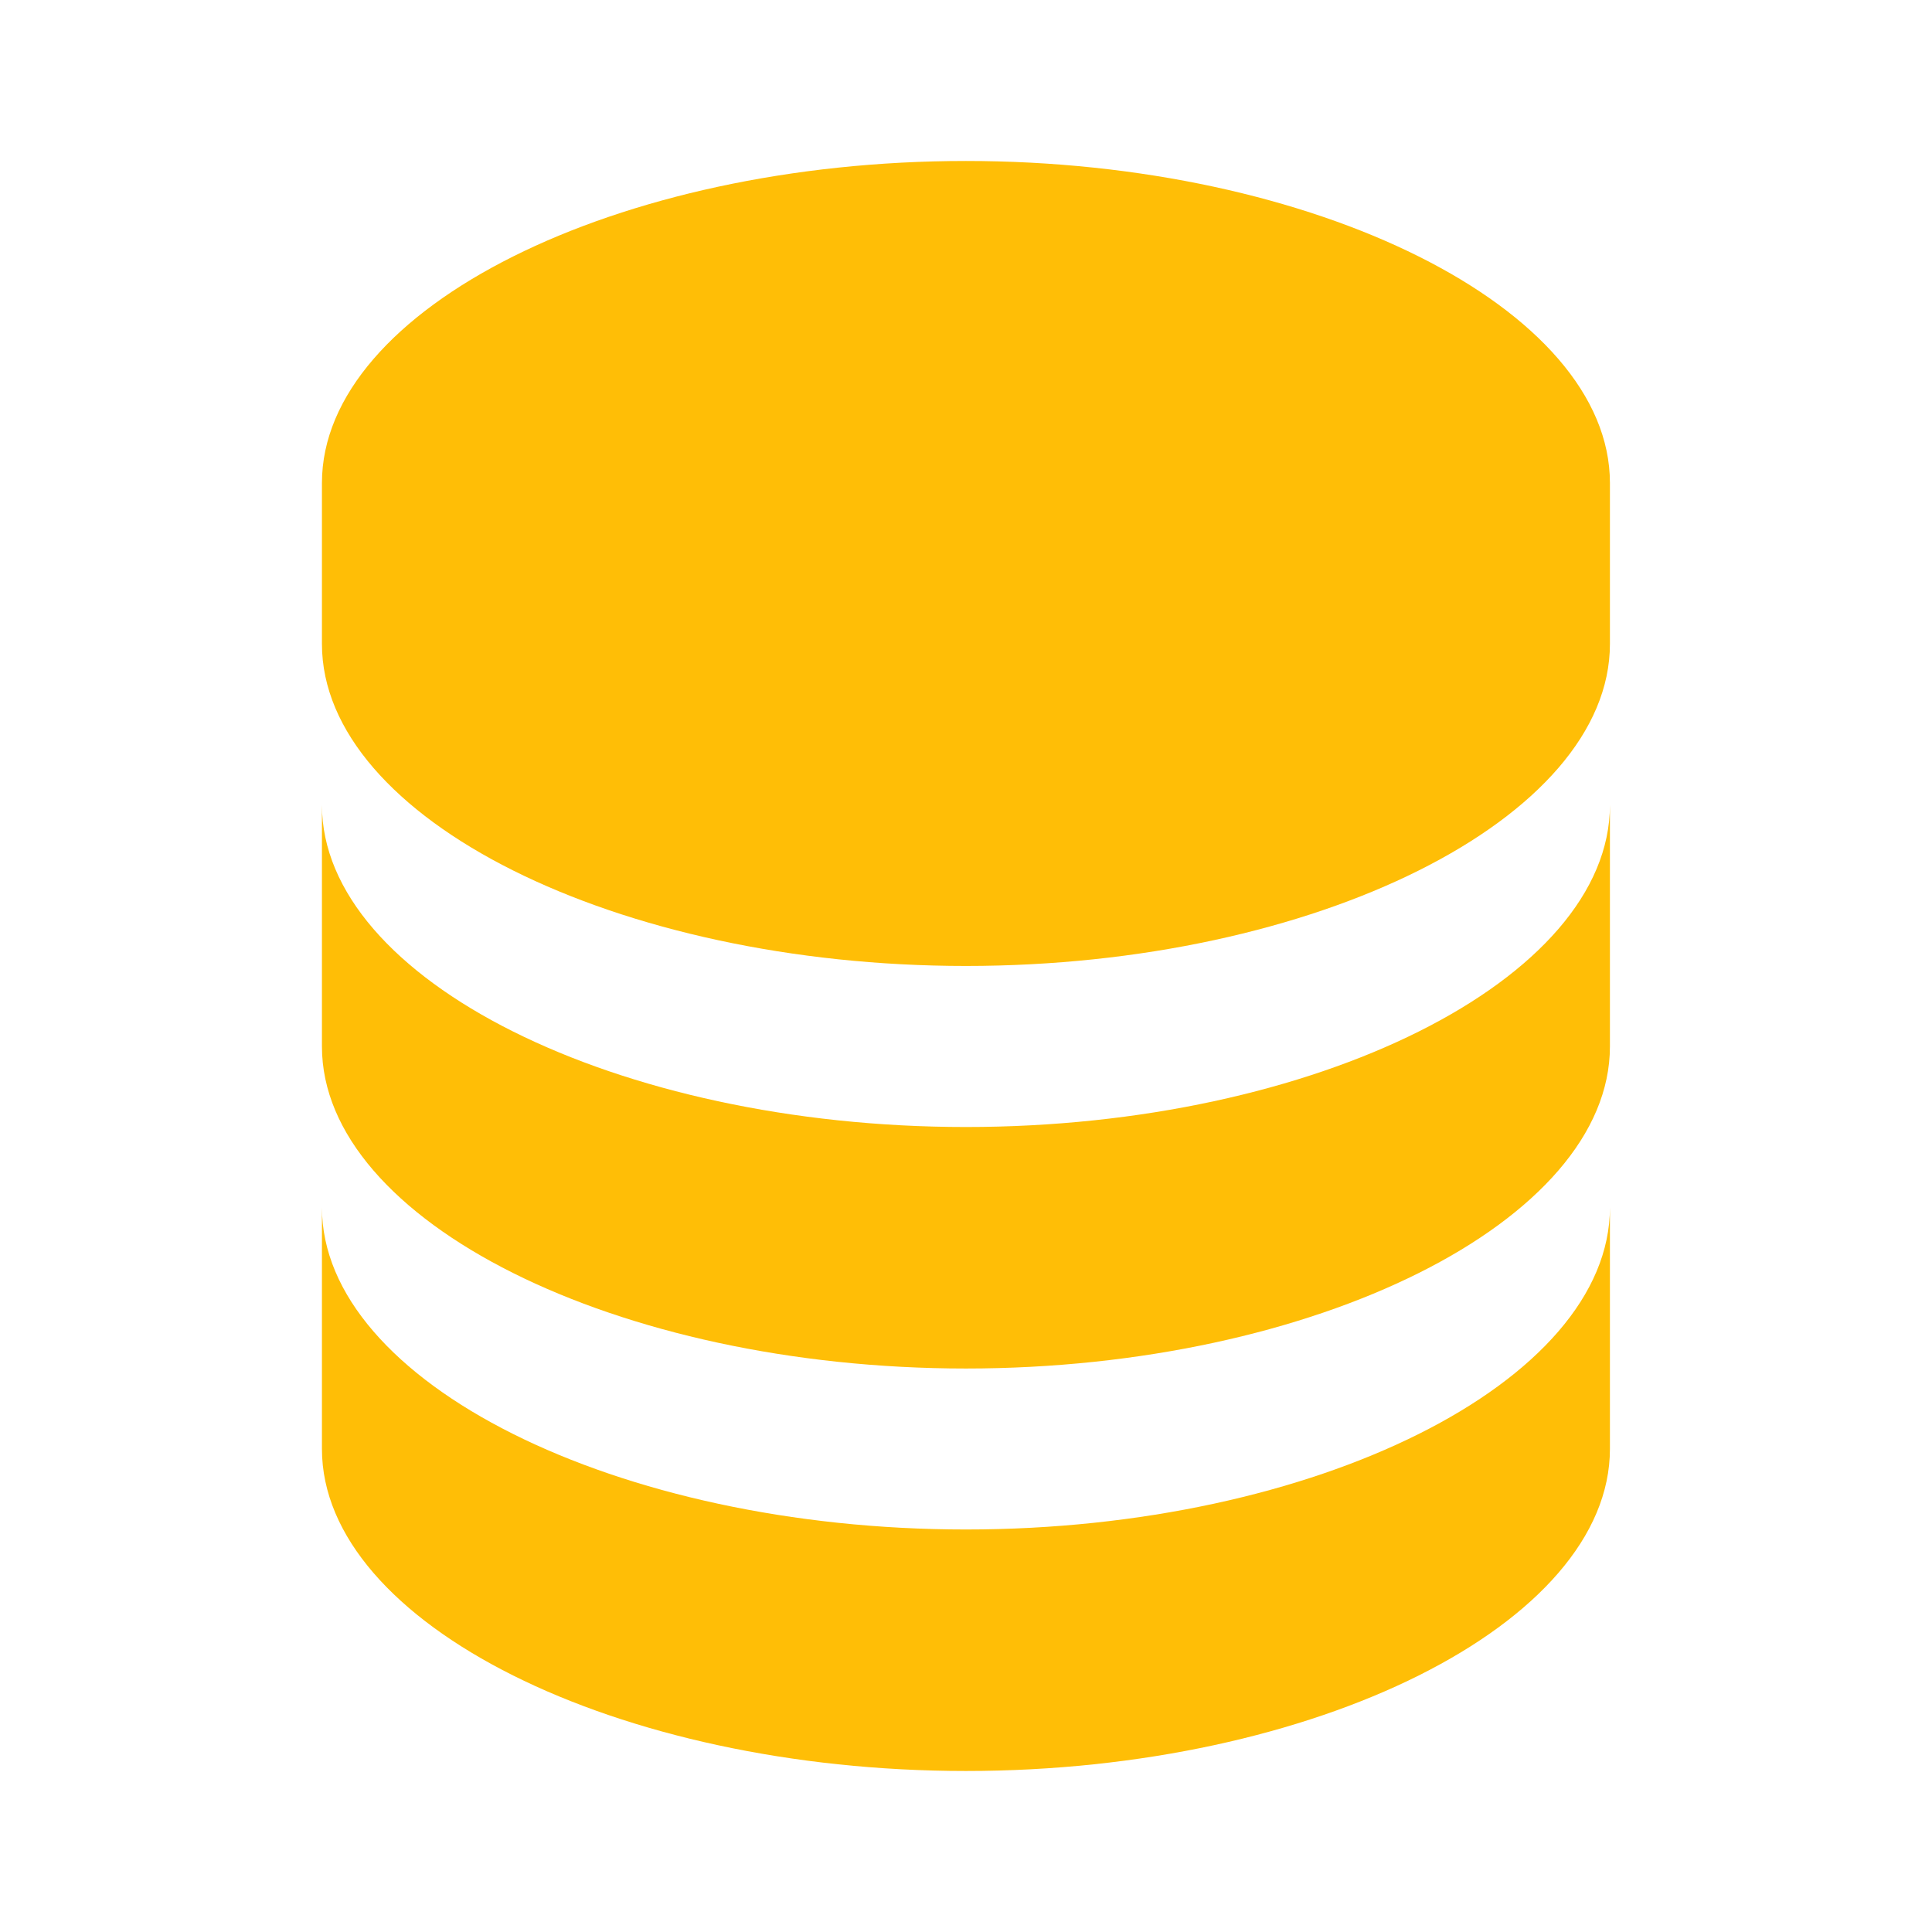
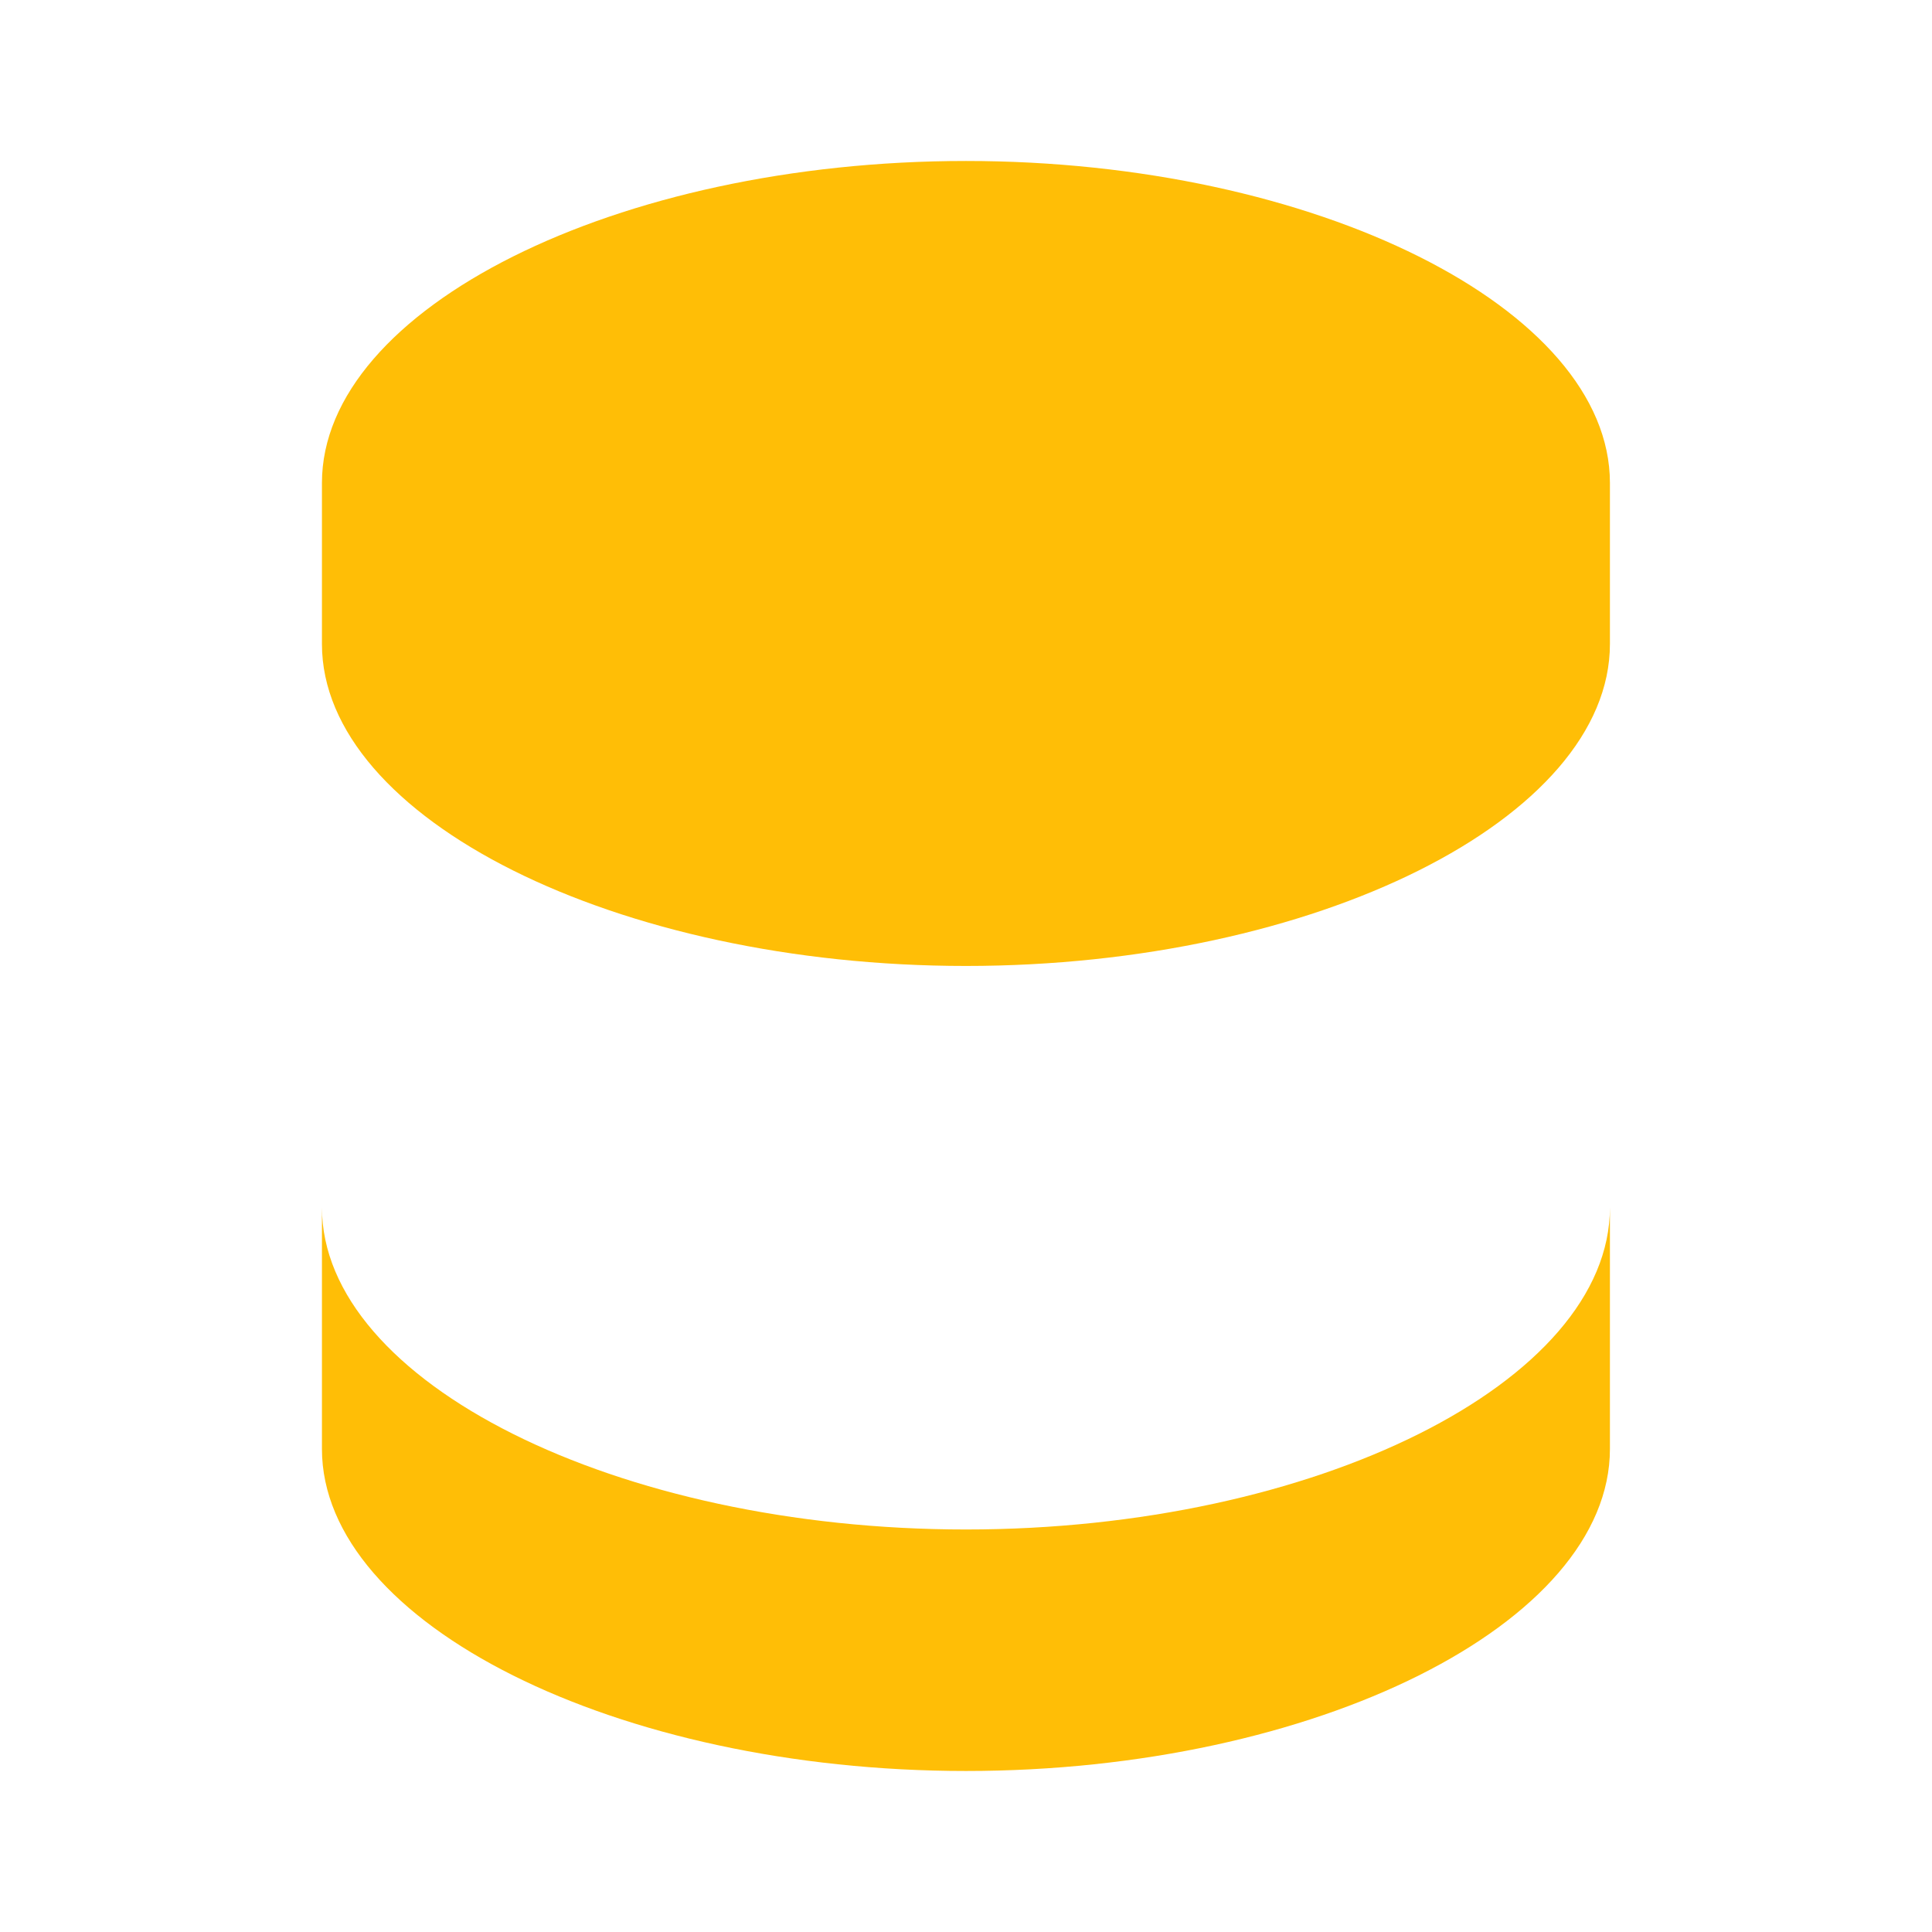
<svg xmlns="http://www.w3.org/2000/svg" width="44" height="44" viewBox="0 0 44 44" fill="none">
  <path d="M36.665 10.999C36.665 7.025 29.95 3.666 21.999 3.666C14.047 3.666 7.332 7.025 7.332 10.999V14.666C7.332 18.641 14.047 21.999 21.999 21.999C29.95 21.999 36.665 18.641 36.665 14.666V10.999ZM21.999 34.833C14.047 34.833 7.332 31.474 7.332 27.499V32.999C7.332 36.974 14.047 40.333 21.999 40.333C29.95 40.333 36.665 36.974 36.665 32.999V27.499C36.665 31.474 29.95 34.833 21.999 34.833Z" fill="#FFBE06" />
-   <path d="M36.665 18.334C36.665 22.309 29.95 25.667 21.999 25.667C14.047 25.667 7.332 22.309 7.332 18.334V23.834C7.332 27.809 14.047 31.167 21.999 31.167C29.95 31.167 36.665 27.809 36.665 23.834V18.334Z" fill="#FFBE06" />
</svg>